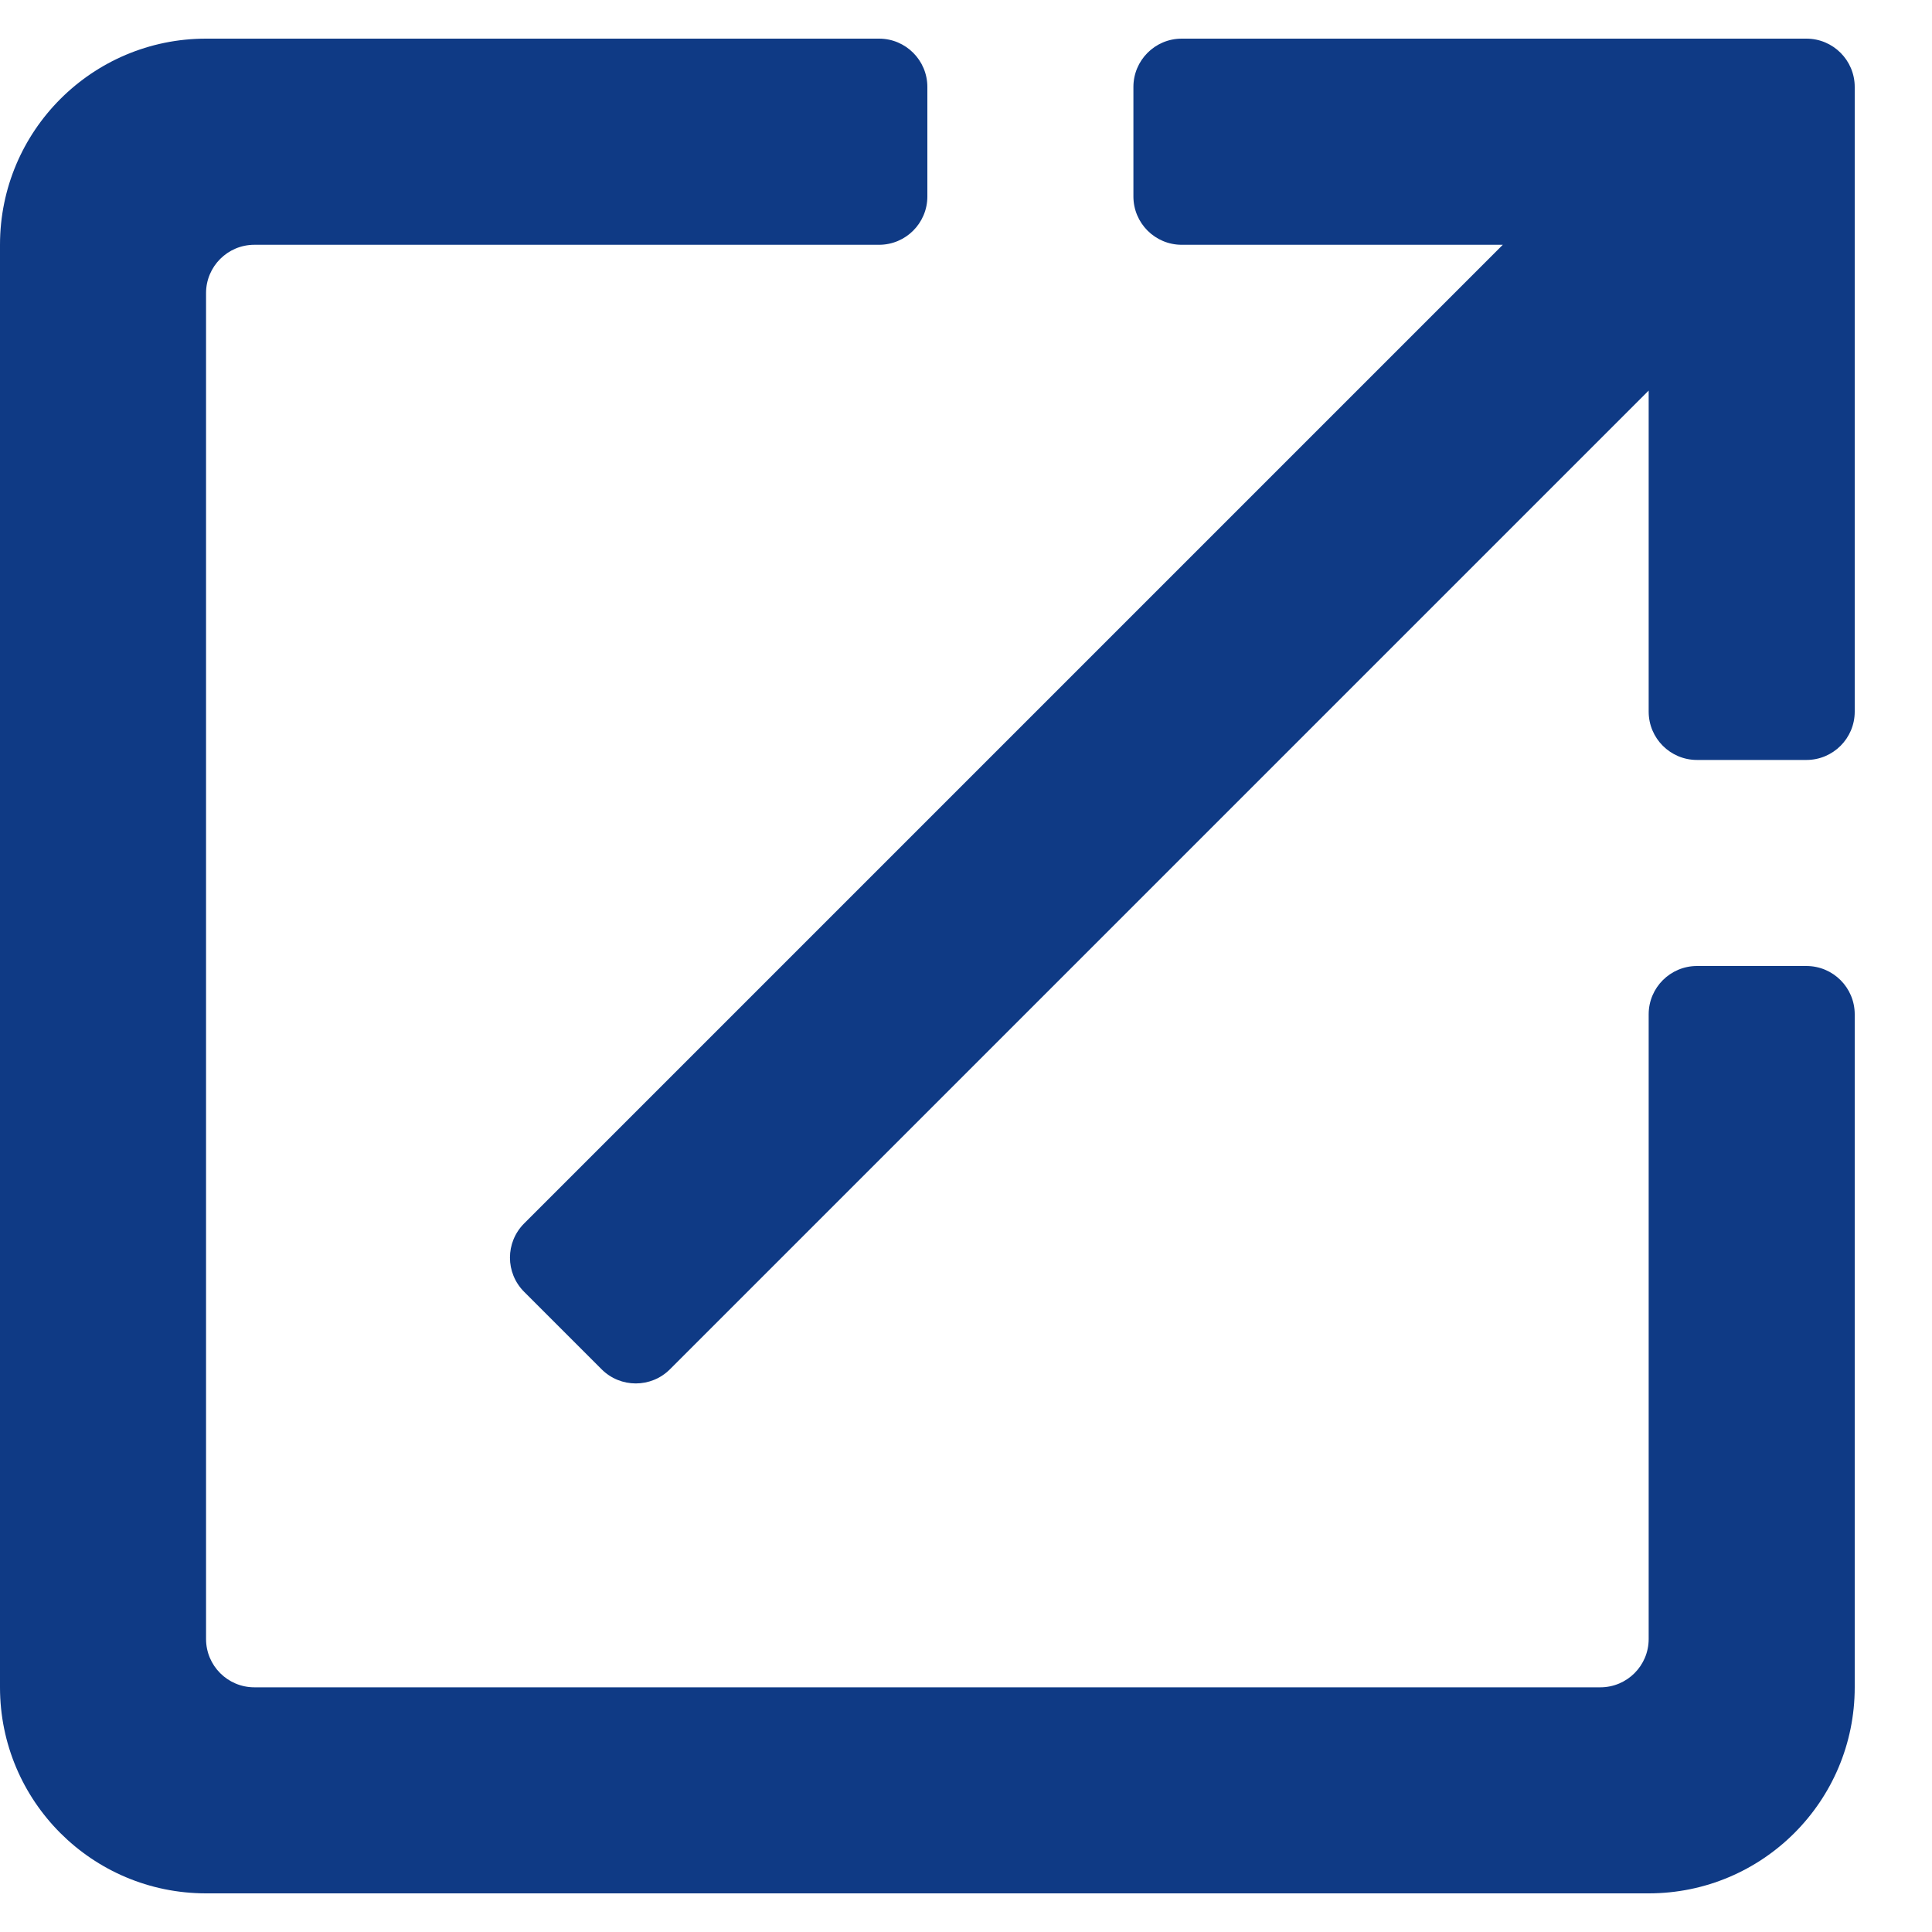
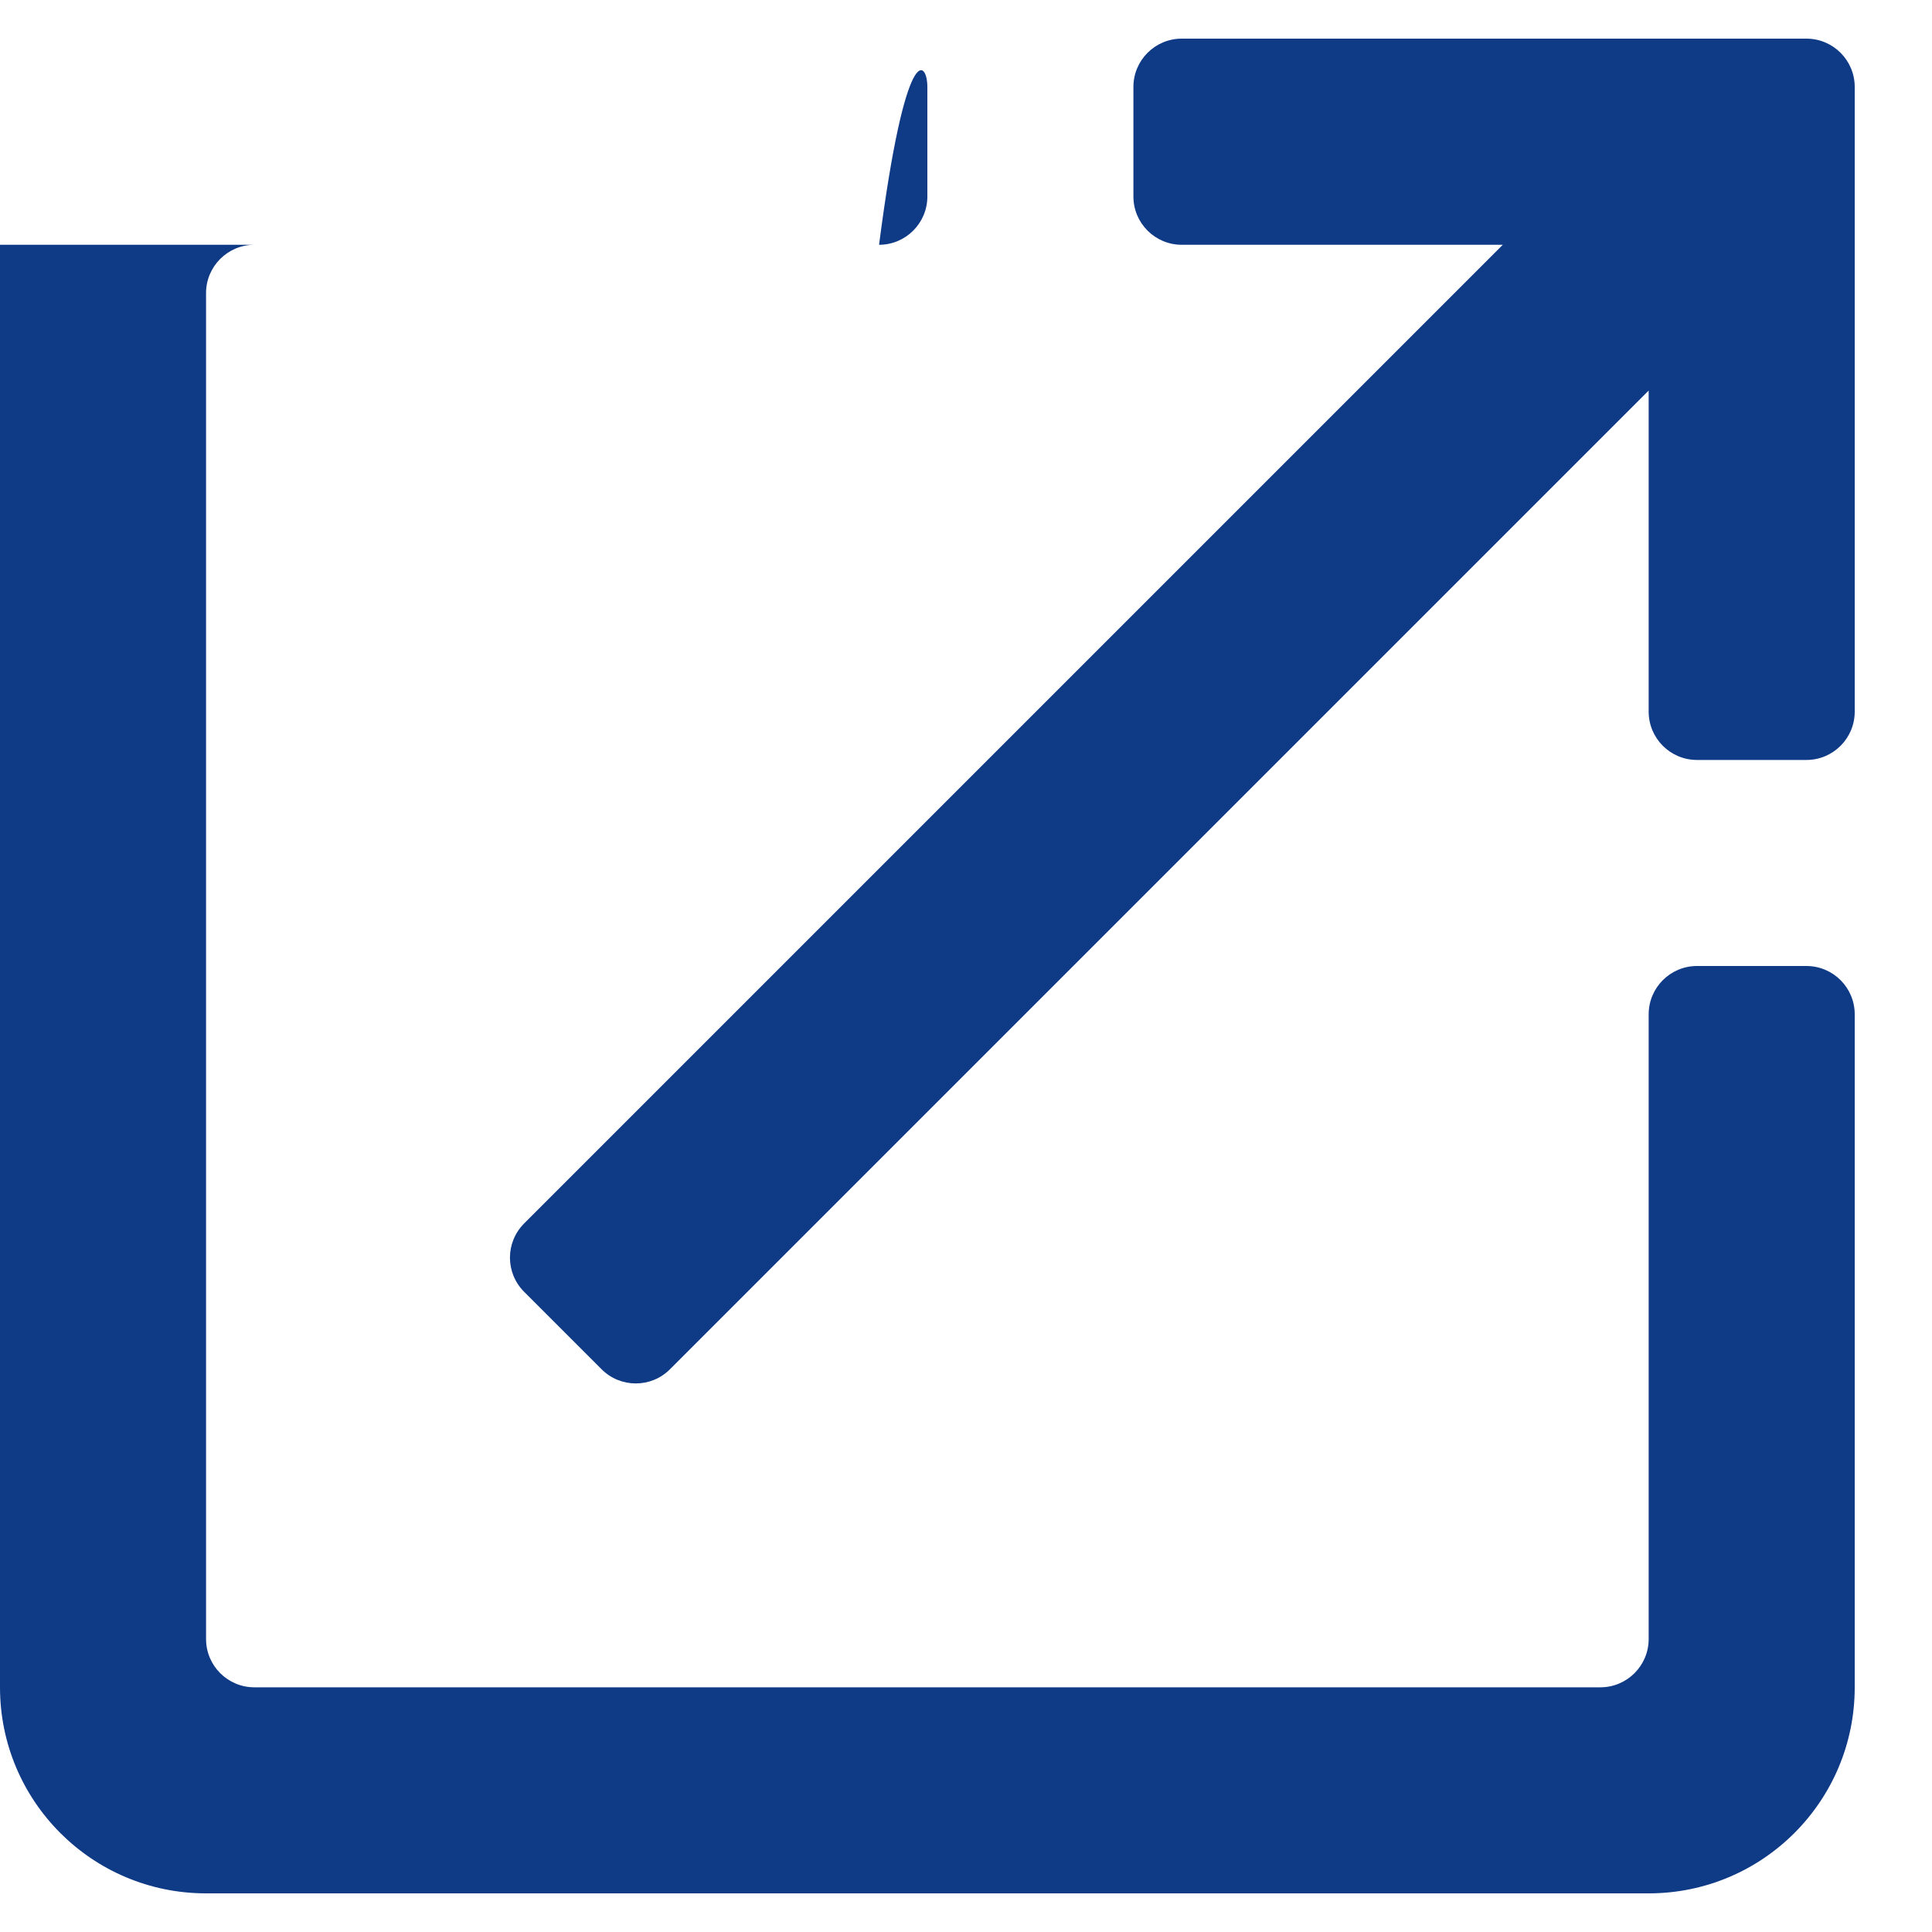
<svg xmlns="http://www.w3.org/2000/svg" width="20" height="20" viewBox="0 0 20 20" fill="none">
  <g id="External Link">
-     <path id="ð¨ Color | External Link" fill-rule="evenodd" clip-rule="evenodd" d="M16.567 17.467C16.843 17.467 17.067 17.243 17.067 16.967V10.5C17.067 10.224 17.291 10 17.567 10H18.7C18.976 10 19.2 10.224 19.2 10.5V17.467C19.2 18.646 18.245 19.6 17.067 19.6H2.133C0.955 19.6 0 18.646 0 17.467V2.534C0 1.355 0.955 0.4 2.133 0.4H9.1C9.376 0.4 9.6 0.624 9.6 0.9V2.034C9.6 2.31 9.376 2.534 9.1 2.534H2.633C2.357 2.534 2.133 2.758 2.133 3.034V16.967C2.133 17.243 2.357 17.467 2.633 17.467H16.567ZM11.733 0.9C11.733 0.624 11.957 0.4 12.233 0.4H18.7C18.976 0.4 19.2 0.624 19.2 0.9V7.367C19.2 7.643 18.976 7.867 18.7 7.867H17.567C17.291 7.867 17.067 7.643 17.067 7.367V4.043L6.935 14.175C6.74 14.37 6.423 14.37 6.228 14.175L5.426 13.373C5.23 13.177 5.23 12.861 5.426 12.665L15.557 2.534H12.233C11.957 2.534 11.733 2.31 11.733 2.034V0.9Z" fill="#0F3A85" />
+     <path id="ð¨ Color | External Link" fill-rule="evenodd" clip-rule="evenodd" d="M16.567 17.467C16.843 17.467 17.067 17.243 17.067 16.967V10.5C17.067 10.224 17.291 10 17.567 10H18.7C18.976 10 19.2 10.224 19.2 10.5V17.467C19.2 18.646 18.245 19.6 17.067 19.6H2.133C0.955 19.6 0 18.646 0 17.467V2.534H9.1C9.376 0.4 9.6 0.624 9.6 0.9V2.034C9.6 2.31 9.376 2.534 9.1 2.534H2.633C2.357 2.534 2.133 2.758 2.133 3.034V16.967C2.133 17.243 2.357 17.467 2.633 17.467H16.567ZM11.733 0.9C11.733 0.624 11.957 0.4 12.233 0.4H18.7C18.976 0.4 19.2 0.624 19.2 0.9V7.367C19.2 7.643 18.976 7.867 18.7 7.867H17.567C17.291 7.867 17.067 7.643 17.067 7.367V4.043L6.935 14.175C6.74 14.37 6.423 14.37 6.228 14.175L5.426 13.373C5.23 13.177 5.23 12.861 5.426 12.665L15.557 2.534H12.233C11.957 2.534 11.733 2.31 11.733 2.034V0.9Z" fill="#0F3A85" />
  </g>
</svg>